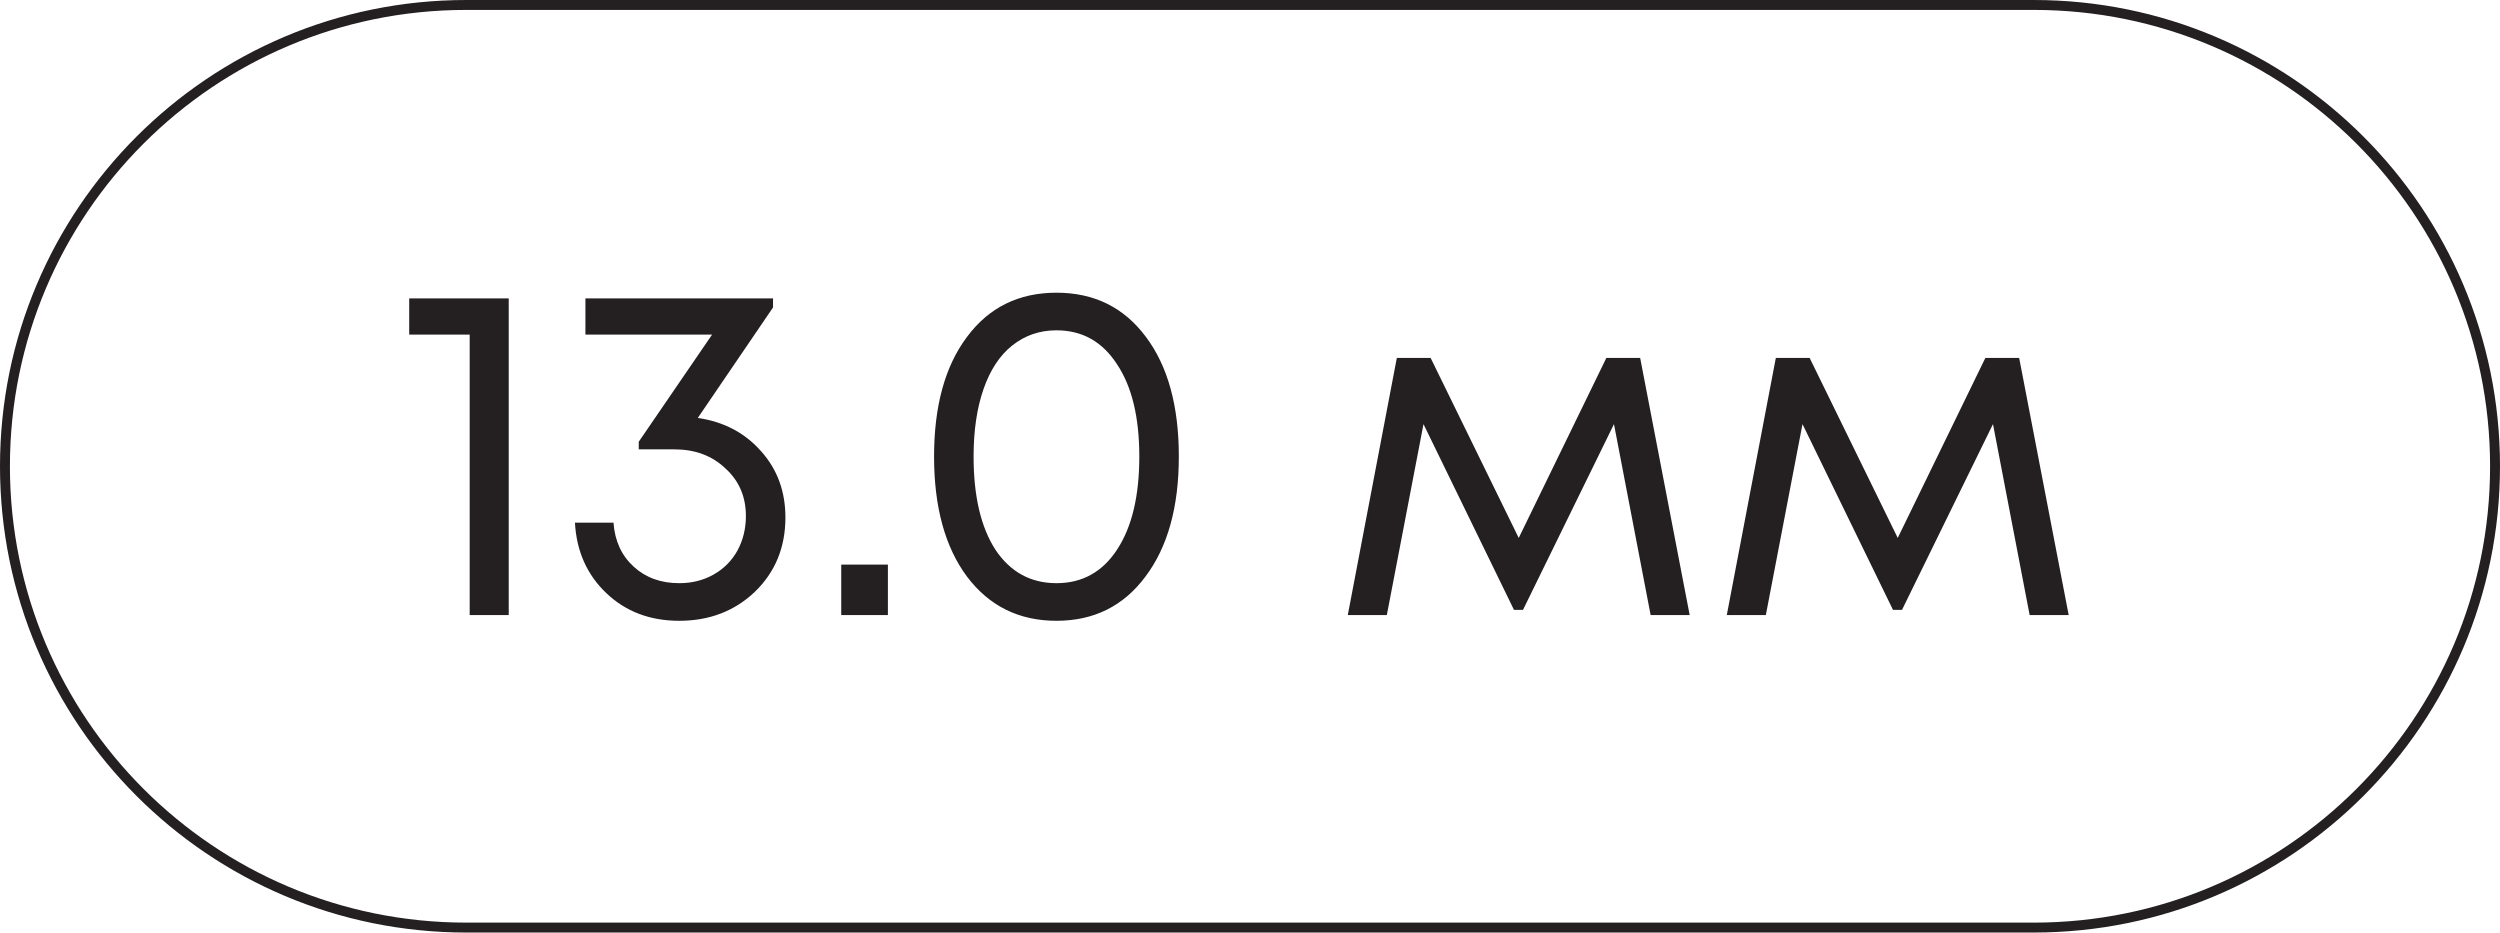
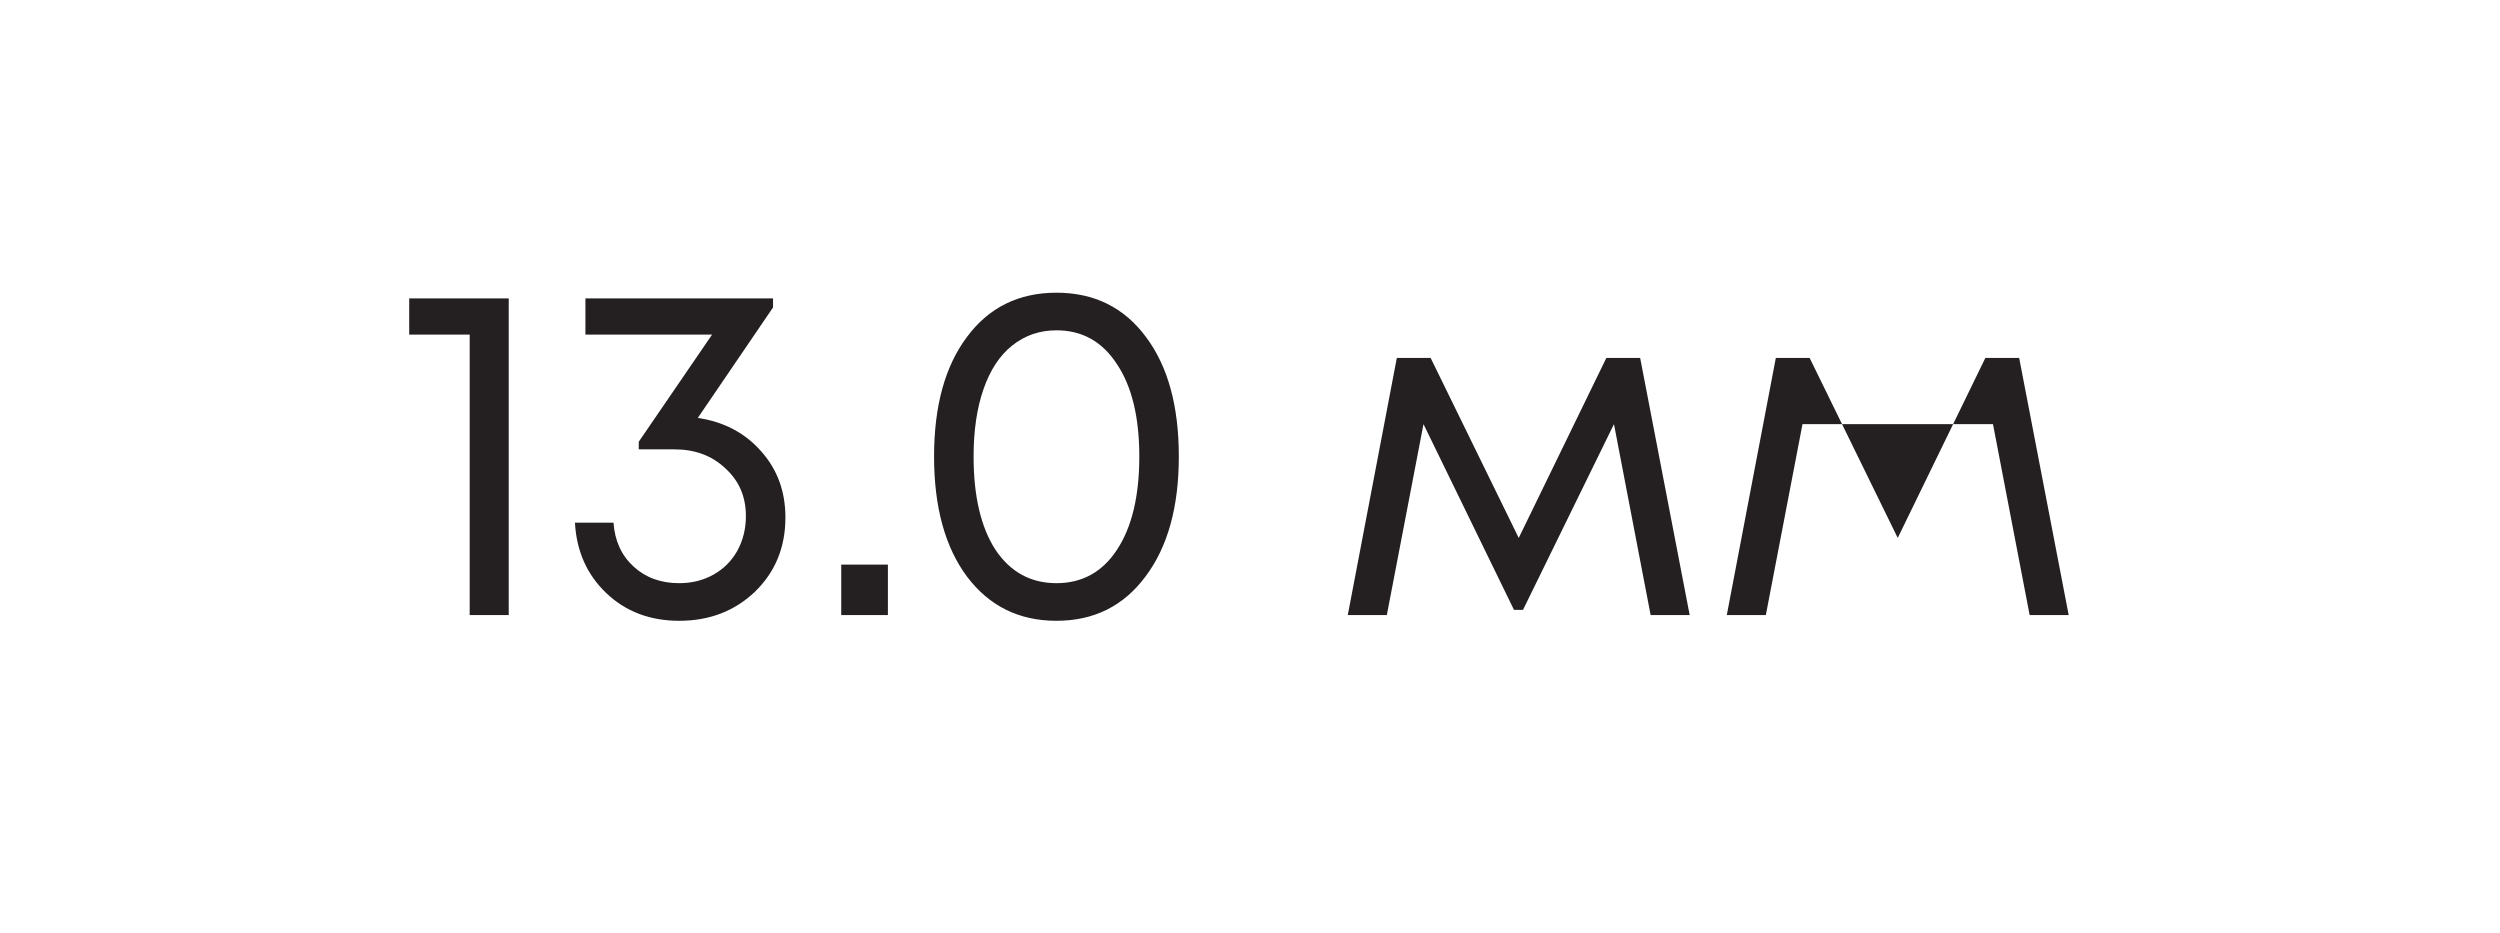
<svg xmlns="http://www.w3.org/2000/svg" width="126" height="47" viewBox="0 0 126 47" fill="none">
-   <path d="M23.5 0.25H102.5C115.341 0.25 125.75 10.659 125.75 23.5C125.75 36.341 115.341 46.75 102.5 46.75H23.5C10.659 46.75 0.25 36.341 0.25 23.5C0.25 10.659 10.659 0.25 23.5 0.25Z" stroke="#242021" stroke-width="0.5" />
-   <path d="M20.624 15.04H25.64V31H23.672V16.864H20.624V15.04ZM35.169 21.064C36.481 21.256 37.545 21.816 38.361 22.744C39.177 23.656 39.585 24.768 39.585 26.08C39.585 27.584 39.073 28.832 38.049 29.824C37.025 30.8 35.753 31.288 34.233 31.288C32.761 31.288 31.537 30.824 30.561 29.896C29.585 28.968 29.057 27.784 28.977 26.344H30.921C30.985 27.256 31.321 27.992 31.929 28.552C32.537 29.112 33.305 29.392 34.233 29.392C34.873 29.392 35.449 29.248 35.961 28.96C36.473 28.672 36.873 28.272 37.161 27.76C37.449 27.232 37.593 26.648 37.593 26.008C37.593 25.032 37.249 24.232 36.561 23.608C35.889 22.968 35.033 22.648 33.993 22.648H32.193V22.264L35.889 16.864H29.505V15.04H38.961V15.496L35.169 21.064ZM42.398 31V28.456H44.75V31H42.398ZM53.245 31.288C51.357 31.288 49.853 30.544 48.733 29.056C47.629 27.568 47.077 25.552 47.077 23.008C47.077 20.464 47.629 18.456 48.733 16.984C49.837 15.496 51.341 14.752 53.245 14.752C55.149 14.752 56.653 15.496 57.757 16.984C58.861 18.456 59.413 20.464 59.413 23.008C59.413 25.552 58.853 27.568 57.733 29.056C56.629 30.544 55.133 31.288 53.245 31.288ZM53.245 29.392C54.541 29.392 55.557 28.832 56.293 27.712C57.045 26.576 57.421 25.008 57.421 23.008C57.421 21.024 57.045 19.472 56.293 18.352C55.557 17.216 54.541 16.648 53.245 16.648C52.397 16.648 51.653 16.904 51.013 17.416C50.389 17.912 49.909 18.64 49.573 19.6C49.237 20.56 49.069 21.696 49.069 23.008C49.069 25.008 49.437 26.576 50.173 27.712C50.925 28.832 51.949 29.392 53.245 29.392ZM85.16 31H83.192L81.344 21.376L76.76 30.736H76.304L71.744 21.376L69.896 31H67.928L70.4 18.04H72.104L76.544 27.112L80.96 18.04H82.664L85.16 31ZM104.262 31H102.294L100.446 21.376L95.862 30.736H95.406L90.846 21.376L88.998 31H87.03L89.502 18.04H91.206L95.646 27.112L100.062 18.04H101.766L104.262 31Z" fill="#242021" />
+   <path d="M20.624 15.04H25.64V31H23.672V16.864H20.624V15.04ZM35.169 21.064C36.481 21.256 37.545 21.816 38.361 22.744C39.177 23.656 39.585 24.768 39.585 26.08C39.585 27.584 39.073 28.832 38.049 29.824C37.025 30.8 35.753 31.288 34.233 31.288C32.761 31.288 31.537 30.824 30.561 29.896C29.585 28.968 29.057 27.784 28.977 26.344H30.921C30.985 27.256 31.321 27.992 31.929 28.552C32.537 29.112 33.305 29.392 34.233 29.392C34.873 29.392 35.449 29.248 35.961 28.96C36.473 28.672 36.873 28.272 37.161 27.76C37.449 27.232 37.593 26.648 37.593 26.008C37.593 25.032 37.249 24.232 36.561 23.608C35.889 22.968 35.033 22.648 33.993 22.648H32.193V22.264L35.889 16.864H29.505V15.04H38.961V15.496L35.169 21.064ZM42.398 31V28.456H44.75V31H42.398ZM53.245 31.288C51.357 31.288 49.853 30.544 48.733 29.056C47.629 27.568 47.077 25.552 47.077 23.008C47.077 20.464 47.629 18.456 48.733 16.984C49.837 15.496 51.341 14.752 53.245 14.752C55.149 14.752 56.653 15.496 57.757 16.984C58.861 18.456 59.413 20.464 59.413 23.008C59.413 25.552 58.853 27.568 57.733 29.056C56.629 30.544 55.133 31.288 53.245 31.288ZM53.245 29.392C54.541 29.392 55.557 28.832 56.293 27.712C57.045 26.576 57.421 25.008 57.421 23.008C57.421 21.024 57.045 19.472 56.293 18.352C55.557 17.216 54.541 16.648 53.245 16.648C52.397 16.648 51.653 16.904 51.013 17.416C50.389 17.912 49.909 18.64 49.573 19.6C49.237 20.56 49.069 21.696 49.069 23.008C49.069 25.008 49.437 26.576 50.173 27.712C50.925 28.832 51.949 29.392 53.245 29.392ZM85.16 31H83.192L81.344 21.376L76.76 30.736H76.304L71.744 21.376L69.896 31H67.928L70.4 18.04H72.104L76.544 27.112L80.96 18.04H82.664L85.16 31ZM104.262 31H102.294L100.446 21.376H95.406L90.846 21.376L88.998 31H87.03L89.502 18.04H91.206L95.646 27.112L100.062 18.04H101.766L104.262 31Z" fill="#242021" />
</svg>